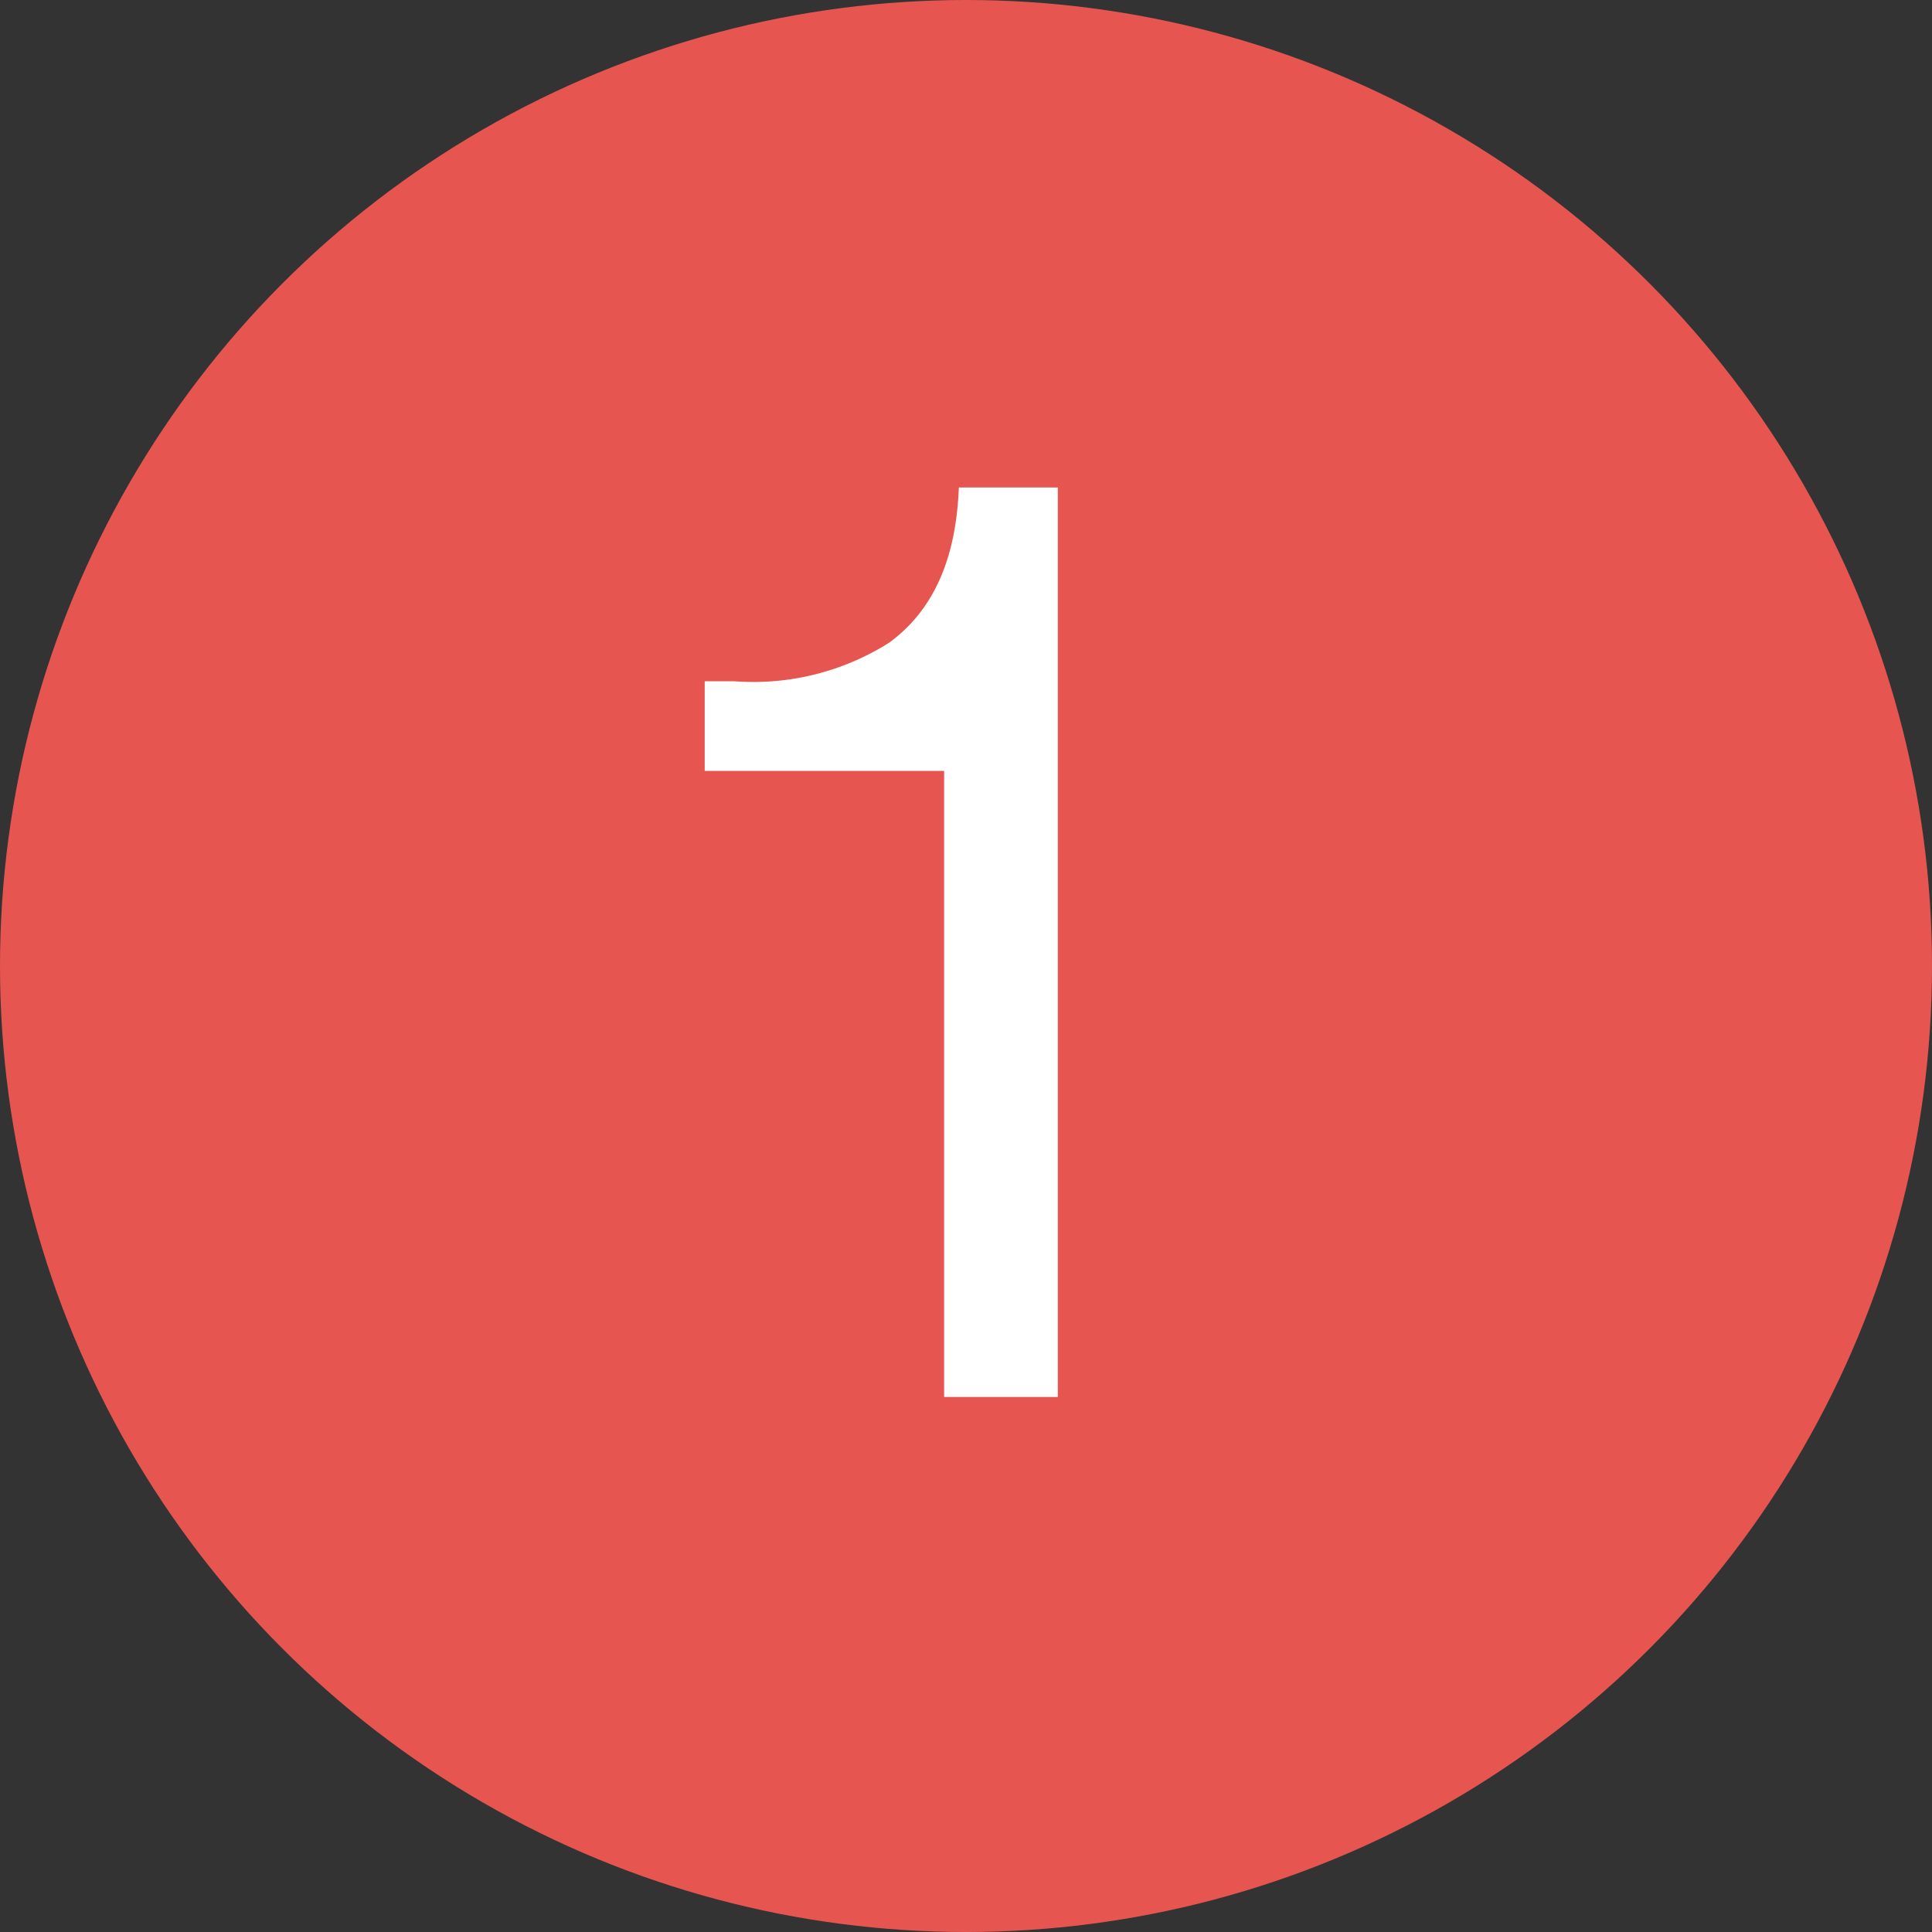
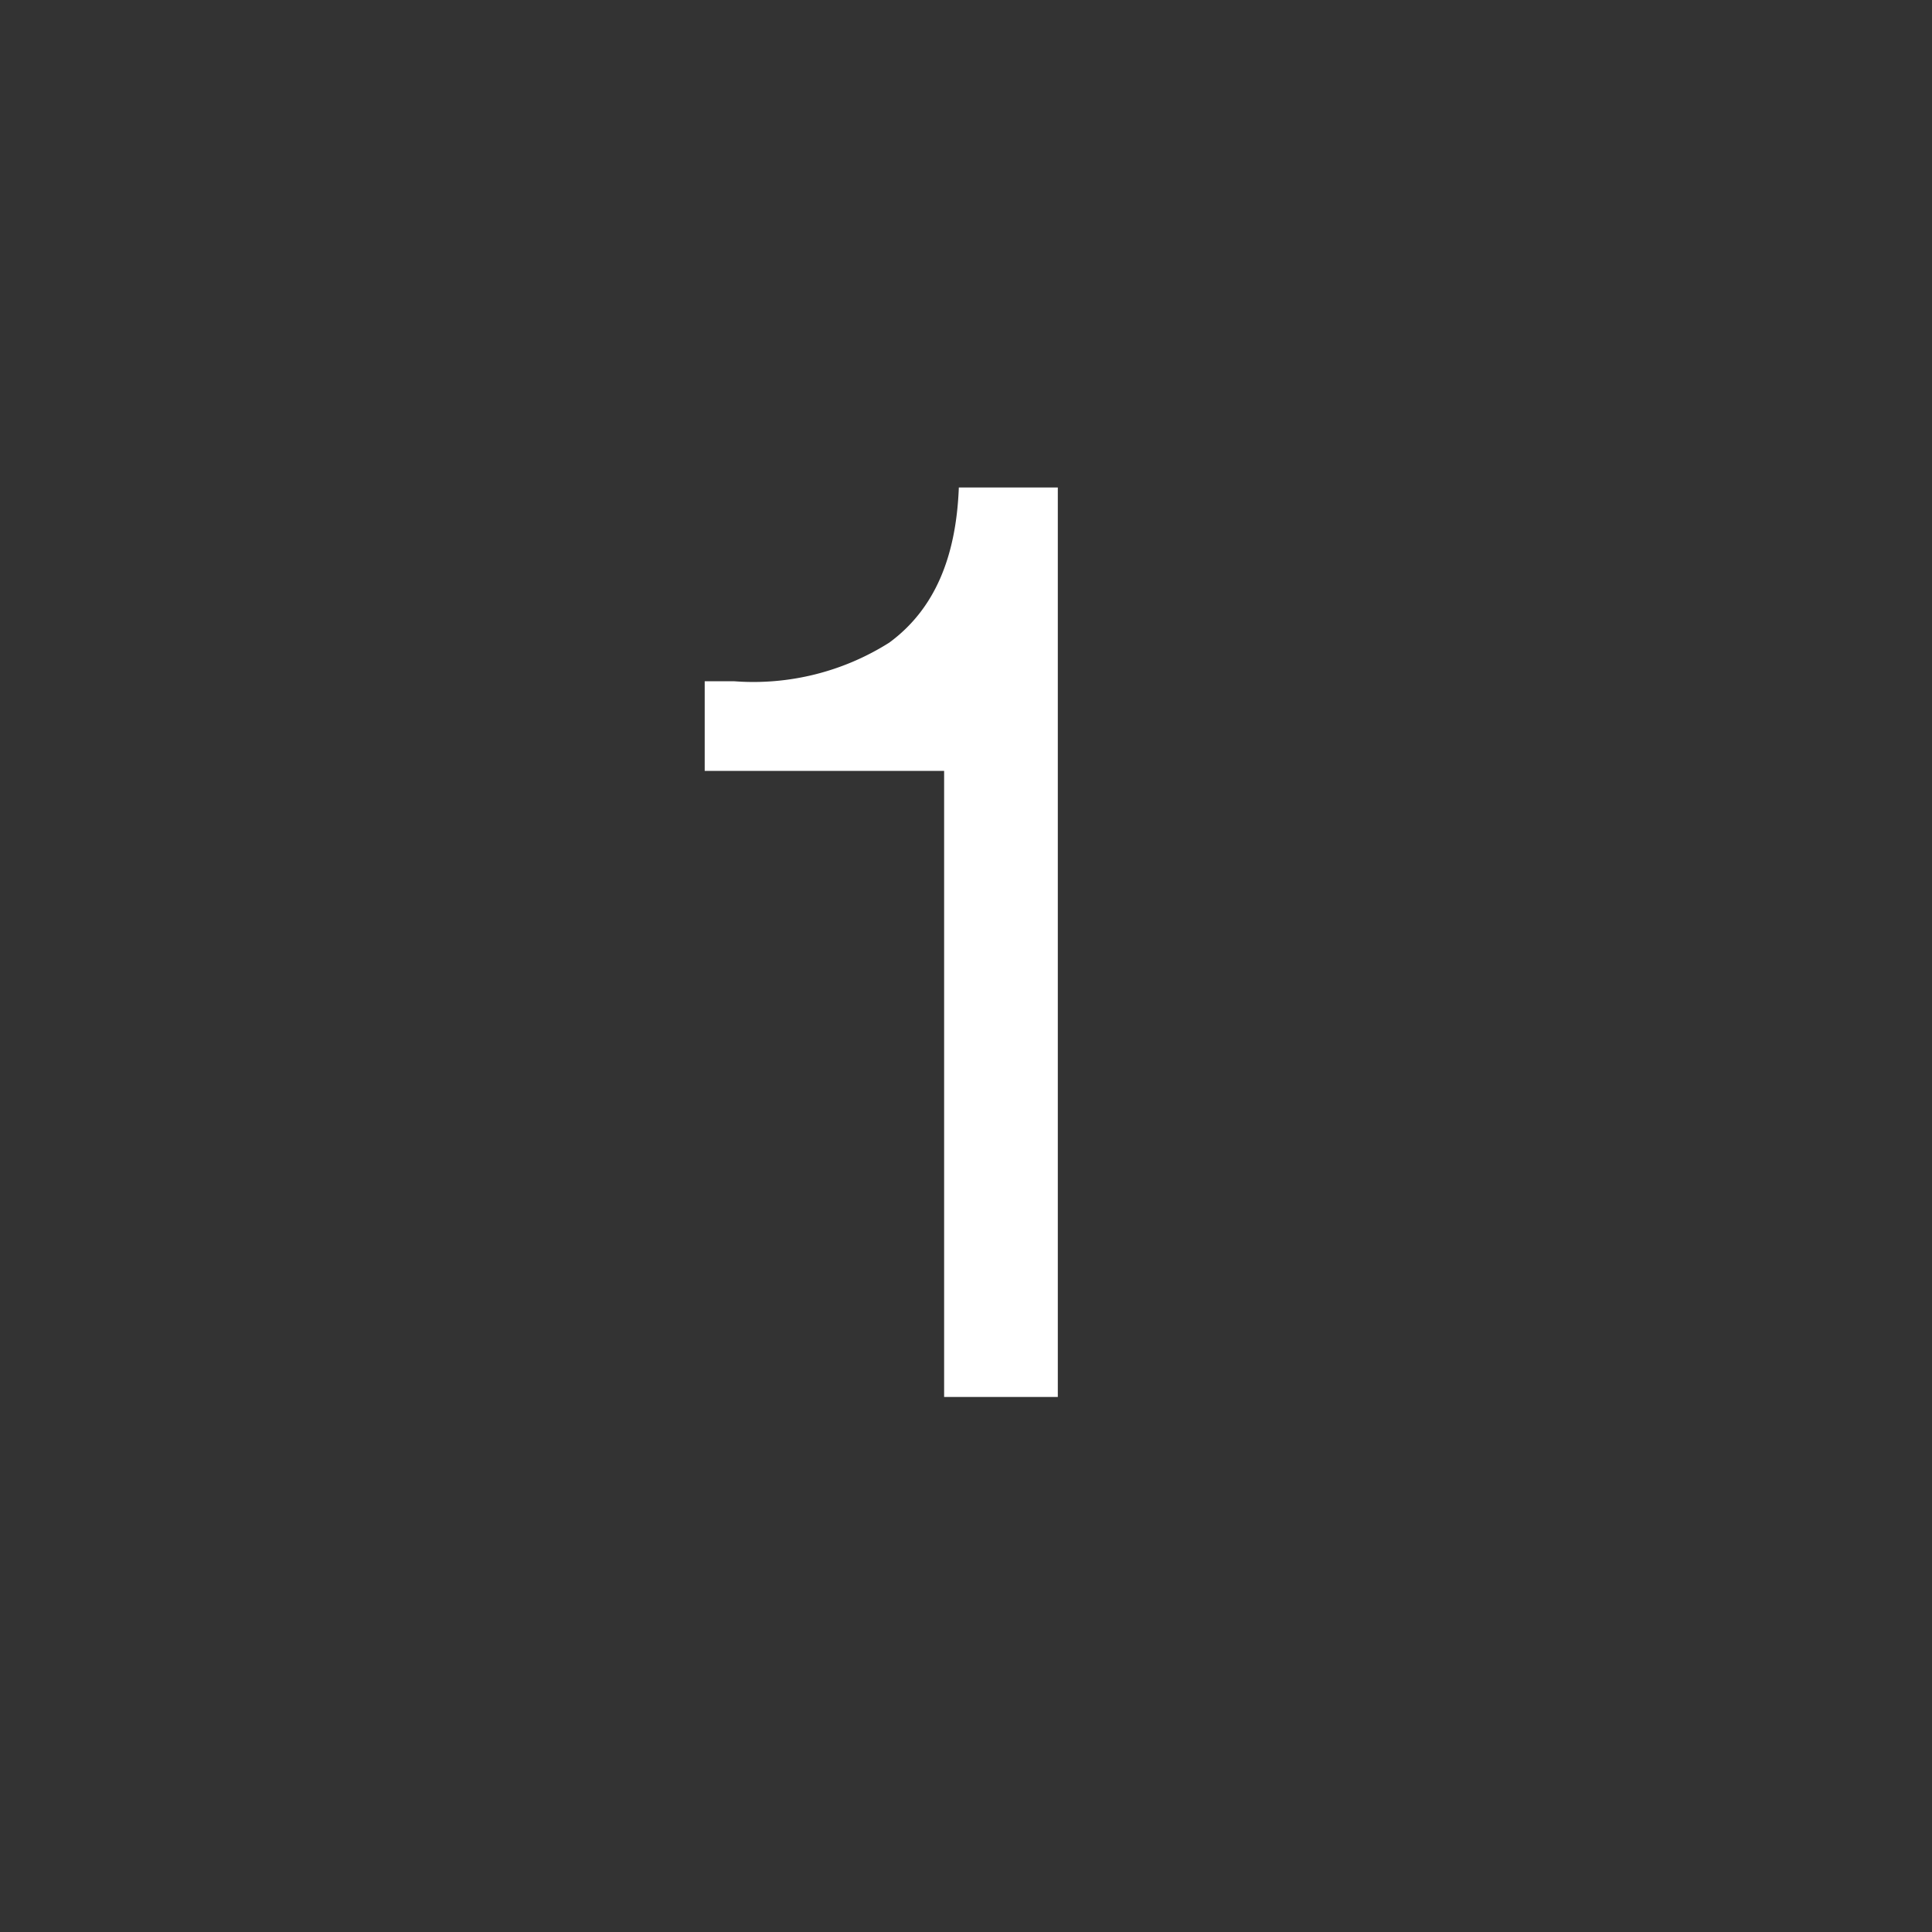
<svg xmlns="http://www.w3.org/2000/svg" width="65" height="65" viewBox="0 0 65 65">
  <rect x="0" y="0" width="65" height="65" fill="#333333" stroke="none" />
  <title>num-1</title>
-   <circle cx="32.5" cy="32.5" r="32.5" fill="#e75550" />
  <path d="M32.259,16.4c-.09,2.34-.81,4.095-2.34,5.22a8.553,8.553,0,0,1-5.22,1.3h-.99v3.015h8.055V47h3.825V16.4Z" fill="#fff" />
</svg>